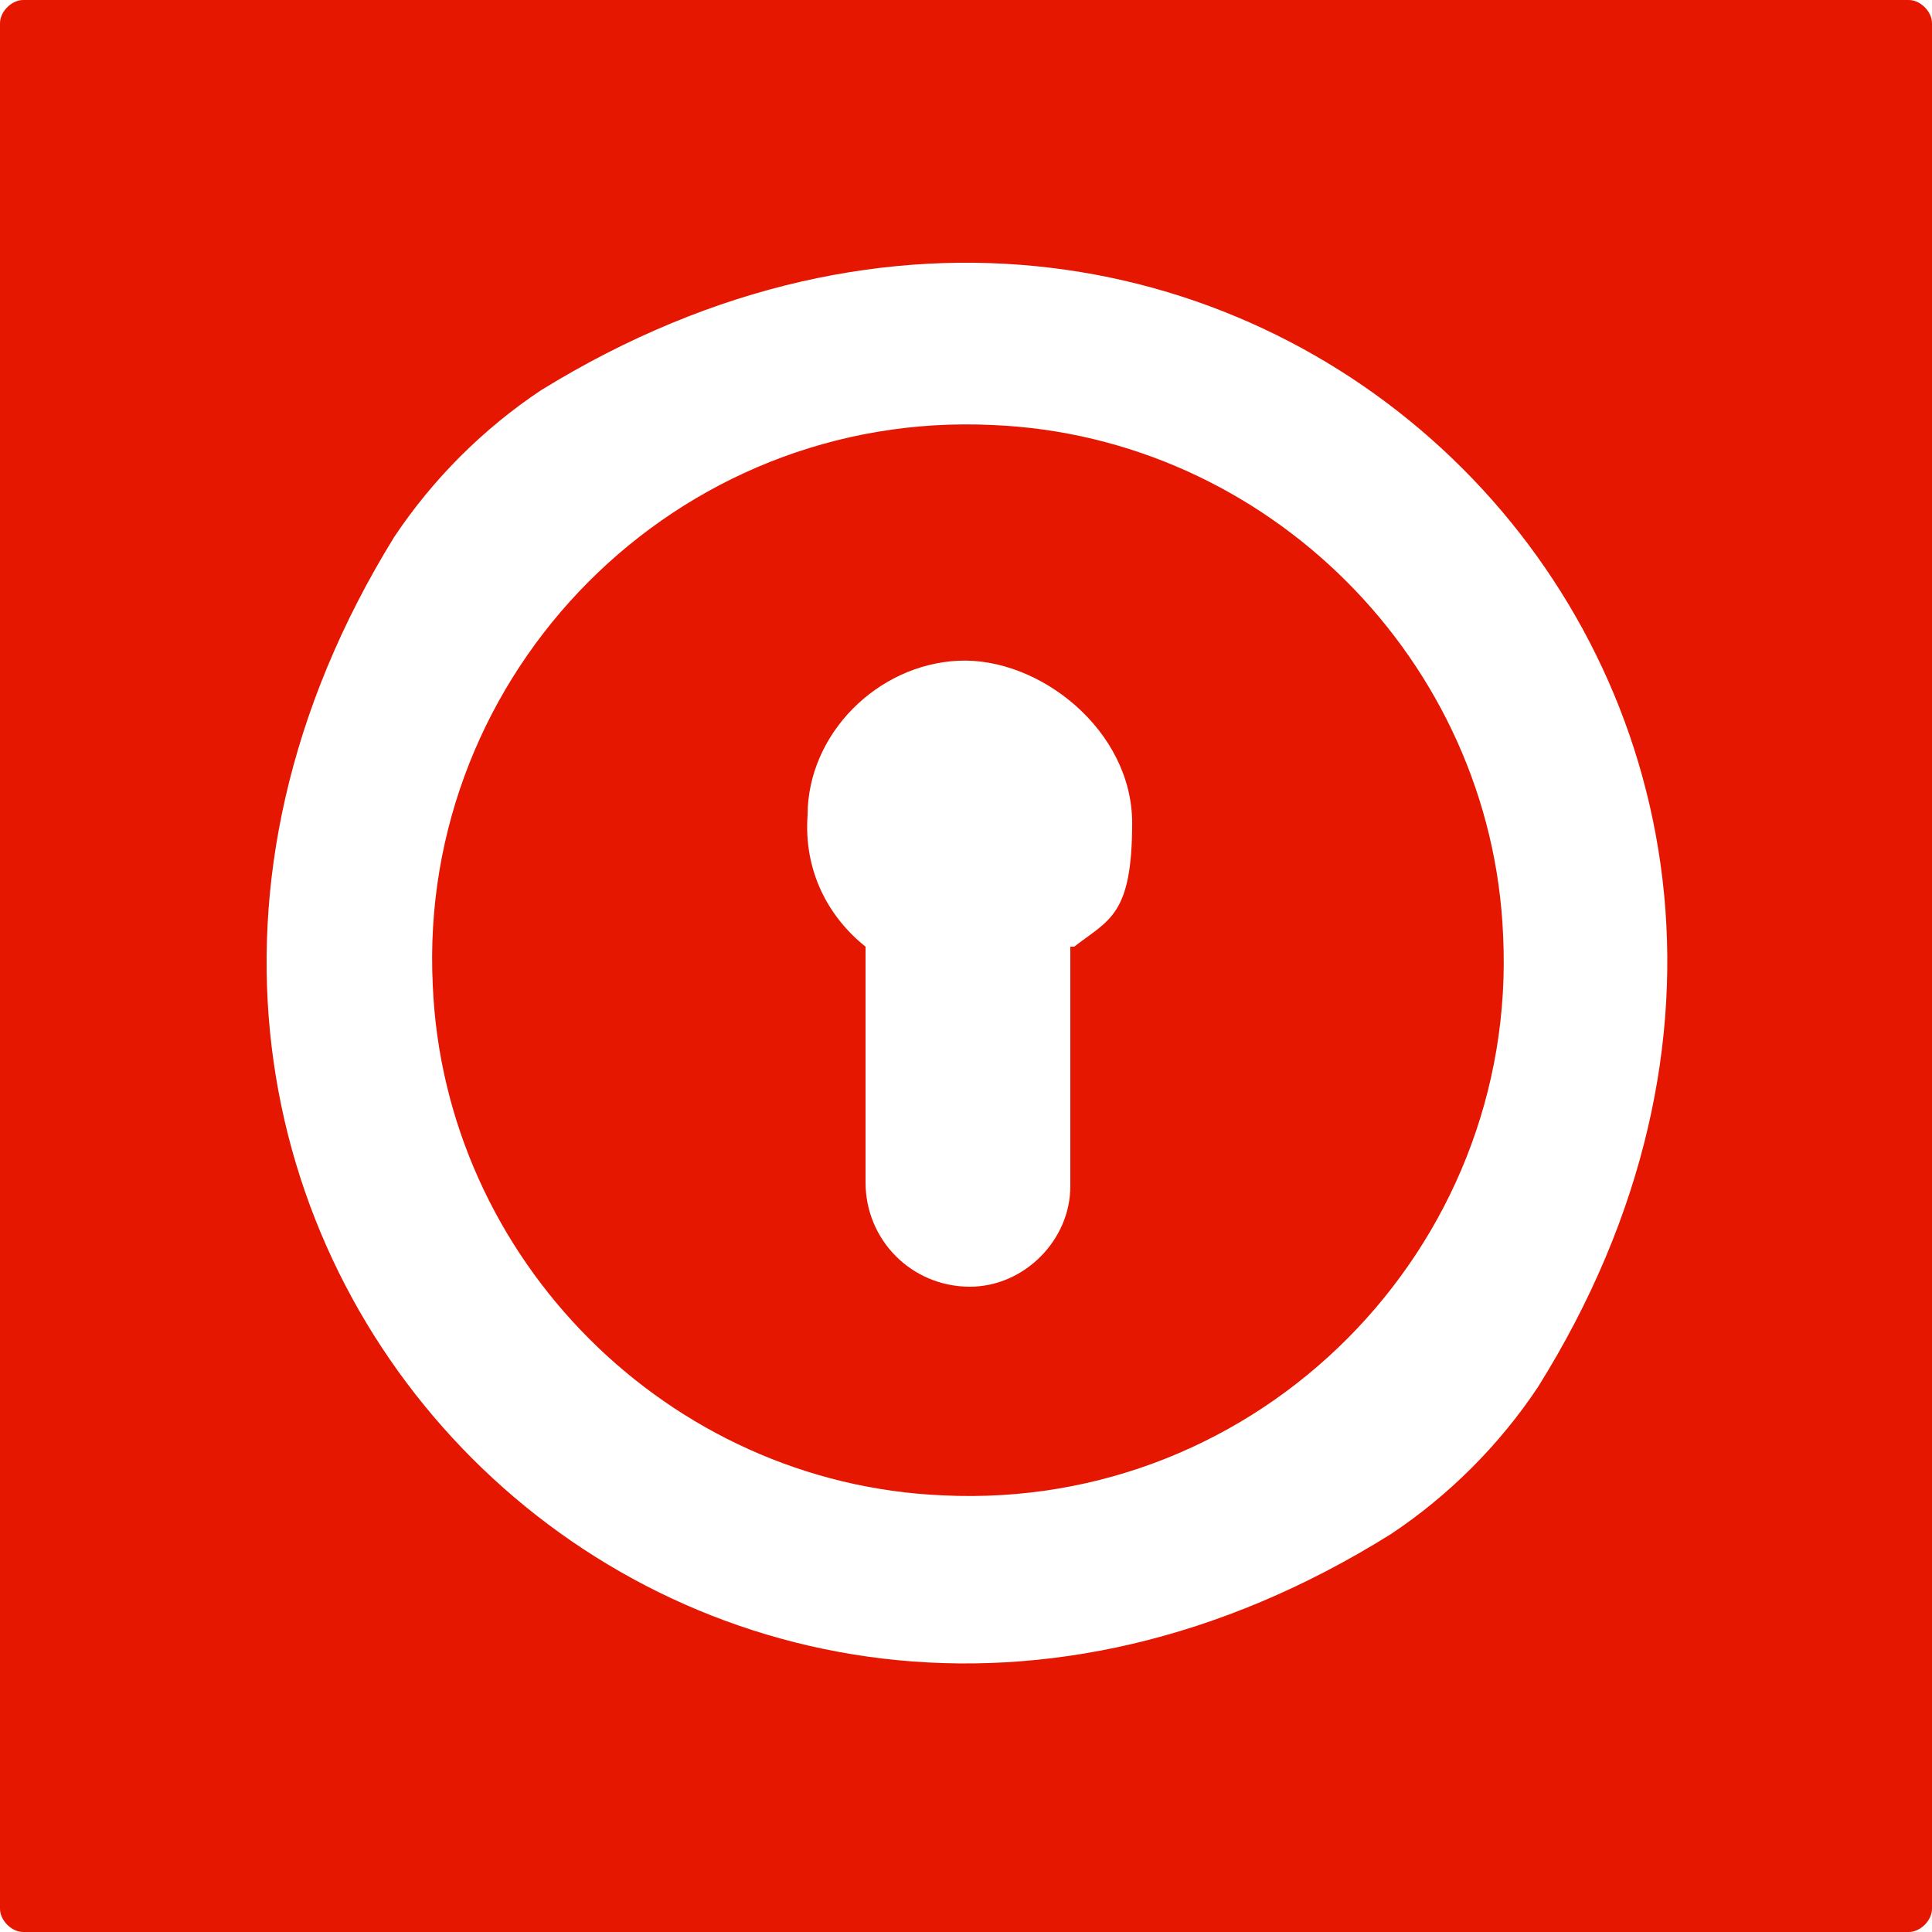
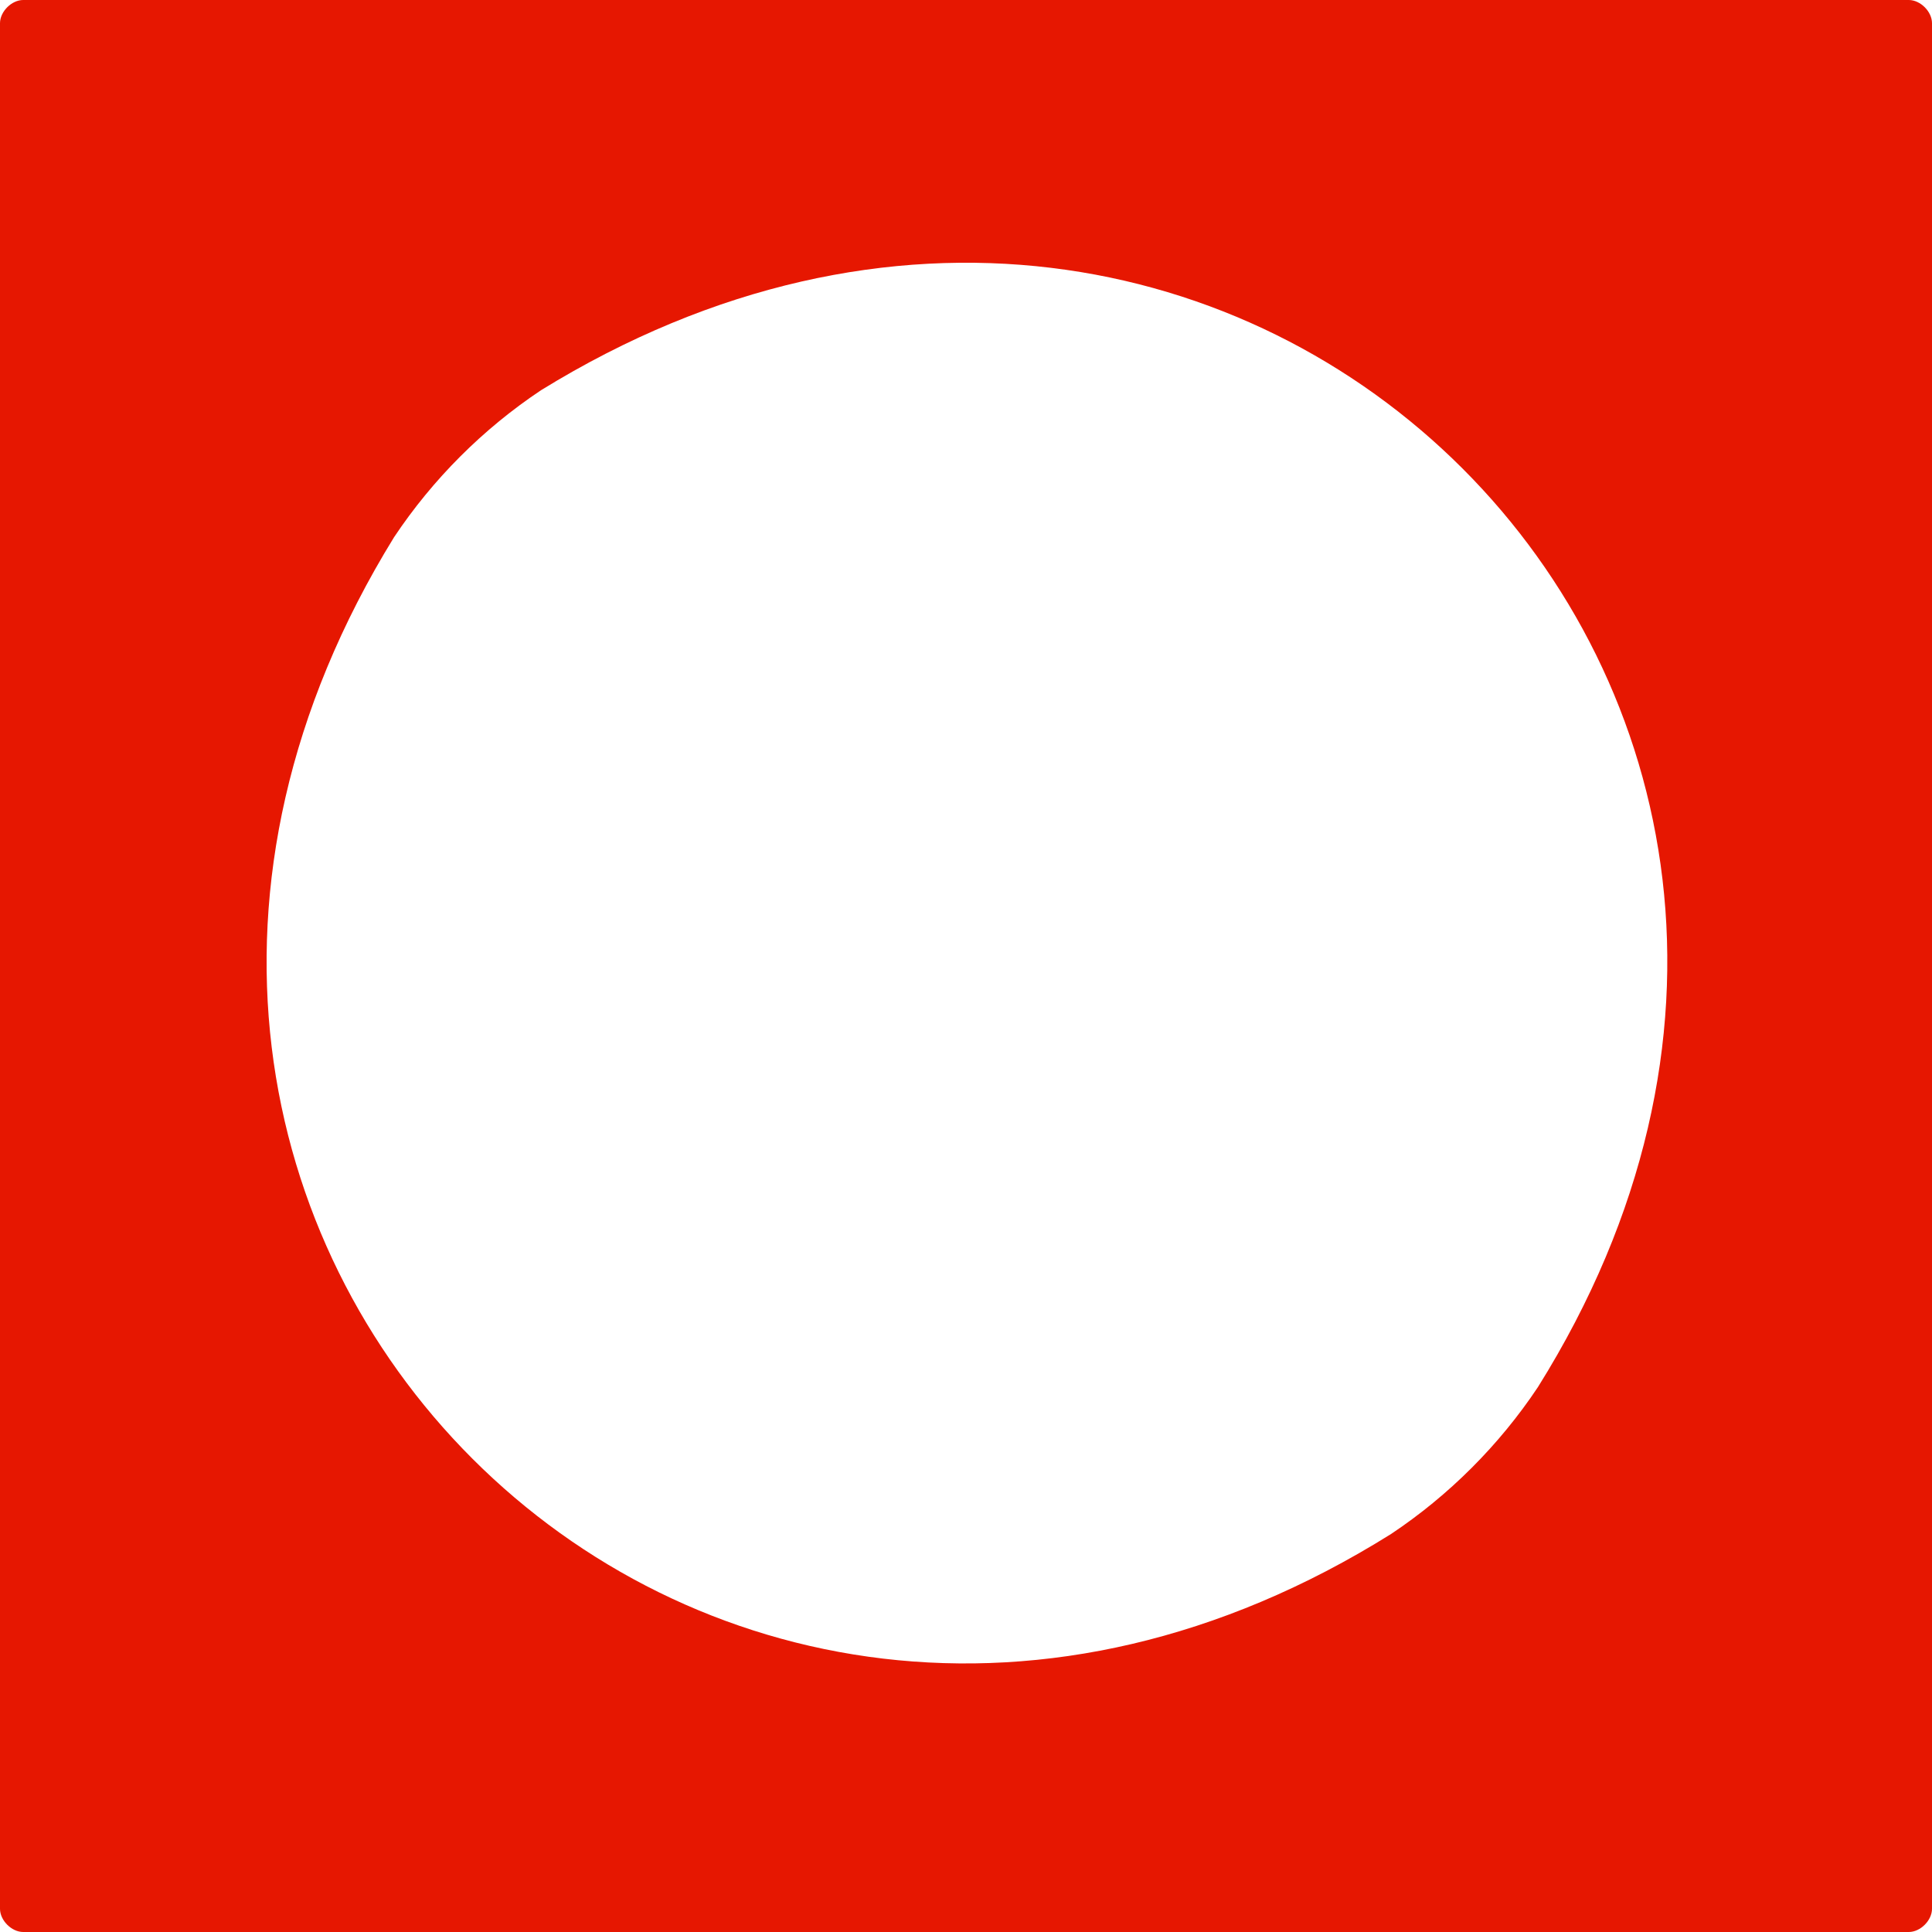
<svg xmlns="http://www.w3.org/2000/svg" id="Calque_1" version="1.1" viewBox="0 0 50 50">
  <defs>
    <style>
      .st0 {
        fill: #e61701;
      }
    </style>
  </defs>
-   <path class="st0" d="M25.7,11c-8.2-.4-14.9,6.4-14.5,14.5.3,7.1,6.1,12.9,13.2,13.2,8.2.4,14.9-6.4,14.5-14.5-.3-7.1-6.1-12.9-13.2-13.2ZM27.7,24.5v6.2c0,1.4-1.2,2.6-2.6,2.6h0c-1.5,0-2.7-1.2-2.7-2.7v-6.1s0,0,0,0c-1-.8-1.6-2-1.5-3.4,0-2.1,1.8-3.9,3.9-4s4.5,1.8,4.5,4.2-.6,2.5-1.5,3.2,0,0,0,0Z" />
  <path class="st0" d="M49.4,0H.6c-.3,0-.6.3-.6.6v48.8c0,.3.3.6.6.6h48.8c.3,0,.6-.3.6-.6V.6c0-.3-.3-.6-.6-.6ZM36,39.7C18.1,50.9-.9,31.9,10.2,13.9c1-1.5,2.3-2.8,3.8-3.8,18-11.1,37,7.9,25.8,25.8-1,1.5-2.3,2.8-3.8,3.8Z" />
</svg>